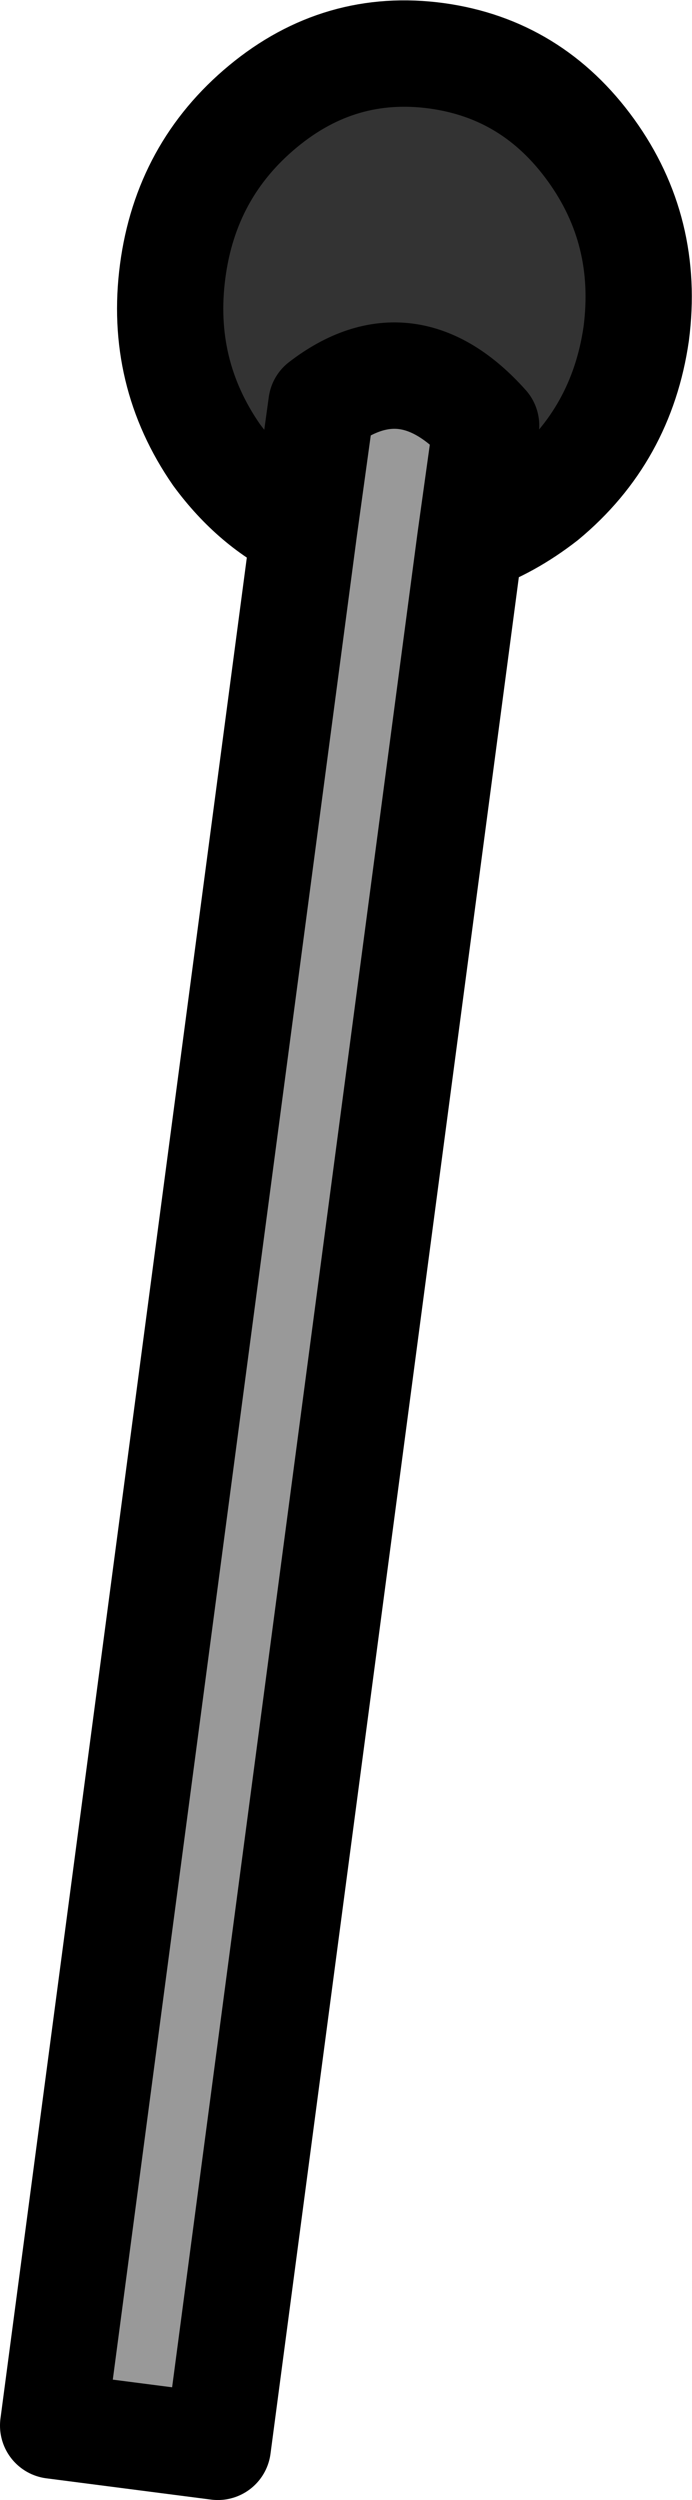
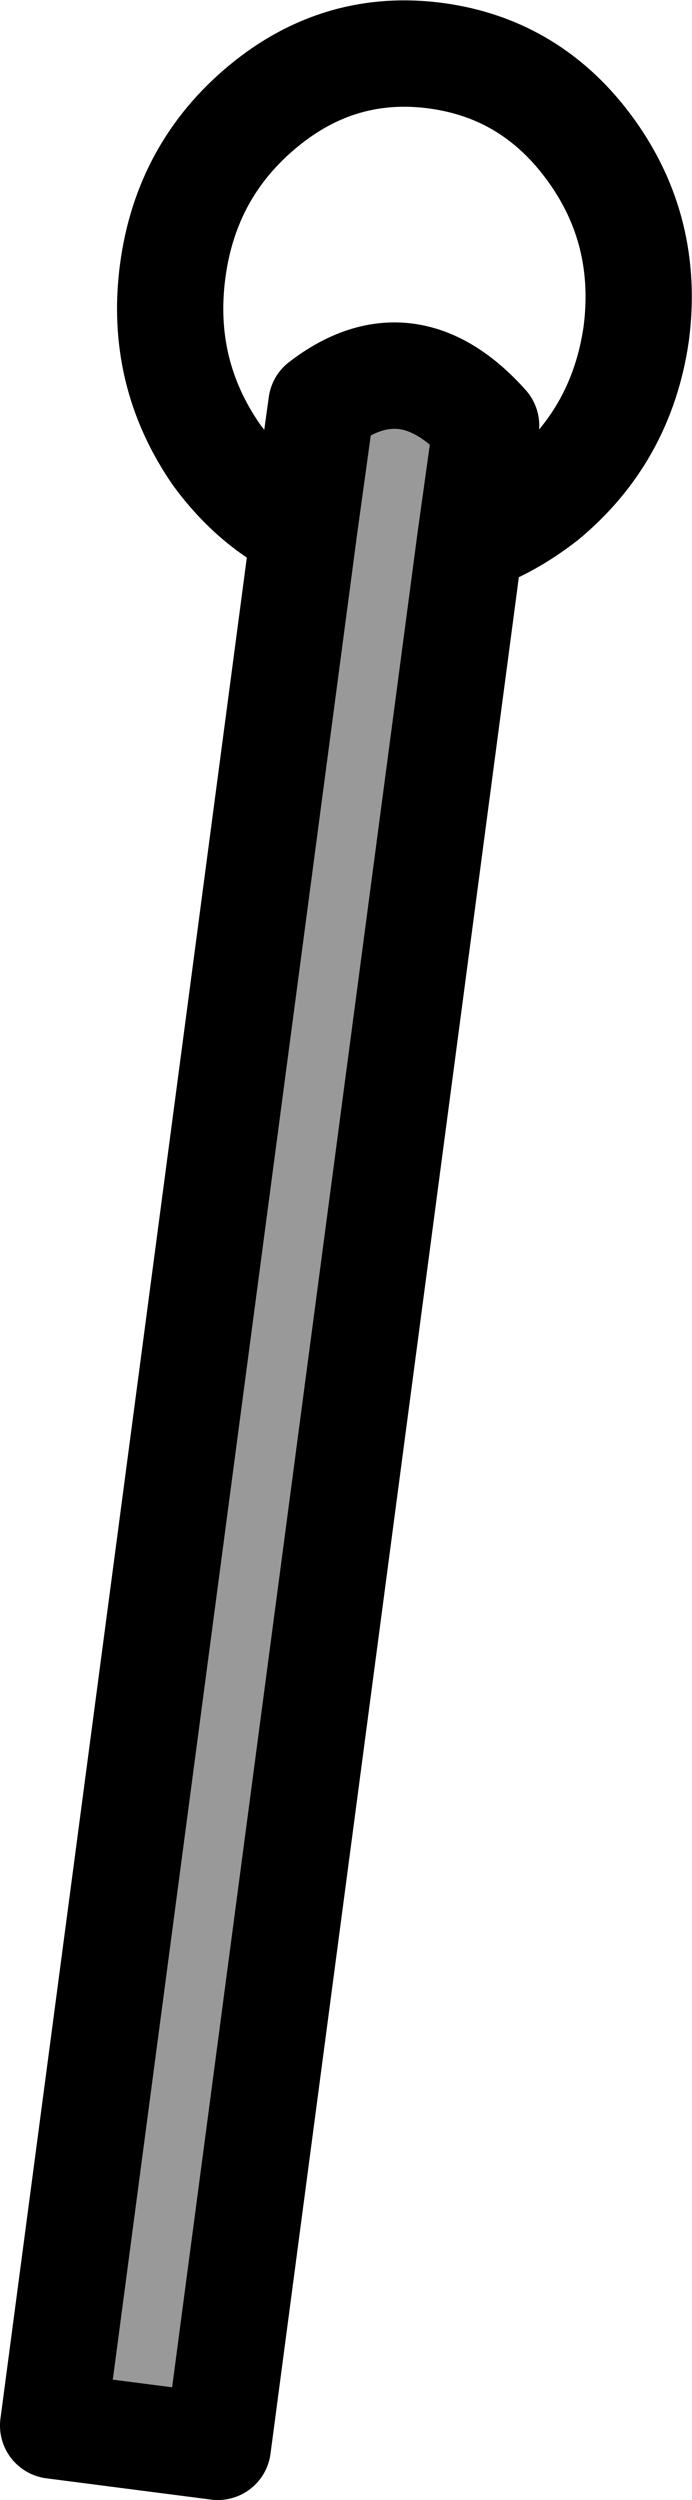
<svg xmlns="http://www.w3.org/2000/svg" height="94.0px" width="26.05px">
  <g transform="matrix(1.0, 0.0, 0.0, 1.0, 13.0, 47.0)">
-     <path d="M4.7 -26.7 L5.3 -31.0 Q2.35 -34.3 -0.9 -31.8 L-1.55 -27.1 Q-3.45 -28.0 -4.85 -29.9 -7.0 -33.0 -6.5 -36.8 -6.0 -40.6 -3.1 -43.0 -0.2 -45.4 3.45 -44.9 7.05 -44.4 9.25 -41.35 11.45 -38.3 10.95 -34.45 10.4 -30.65 7.5 -28.25 6.15 -27.2 4.7 -26.7" fill="#333333" fill-rule="evenodd" stroke="none" />
    <path d="M-1.55 -27.1 L-0.9 -31.8 Q2.35 -34.3 5.3 -31.0 L4.7 -26.7 -4.8 45.0 -11.0 44.2 -1.55 -27.1" fill="#999999" fill-rule="evenodd" stroke="none" />
    <path d="M-1.55 -27.1 L-0.9 -31.8 Q2.35 -34.3 5.3 -31.0 L4.7 -26.7 Q6.15 -27.2 7.5 -28.25 10.4 -30.65 10.95 -34.45 11.45 -38.3 9.25 -41.35 7.05 -44.4 3.45 -44.9 -0.2 -45.4 -3.1 -43.0 -6.0 -40.6 -6.5 -36.8 -7.0 -33.0 -4.85 -29.9 -3.45 -28.0 -1.55 -27.1 L-11.0 44.2 -4.8 45.0 4.7 -26.7" fill="none" stroke="#000000" stroke-linecap="round" stroke-linejoin="round" stroke-width="4.0" />
  </g>
</svg>